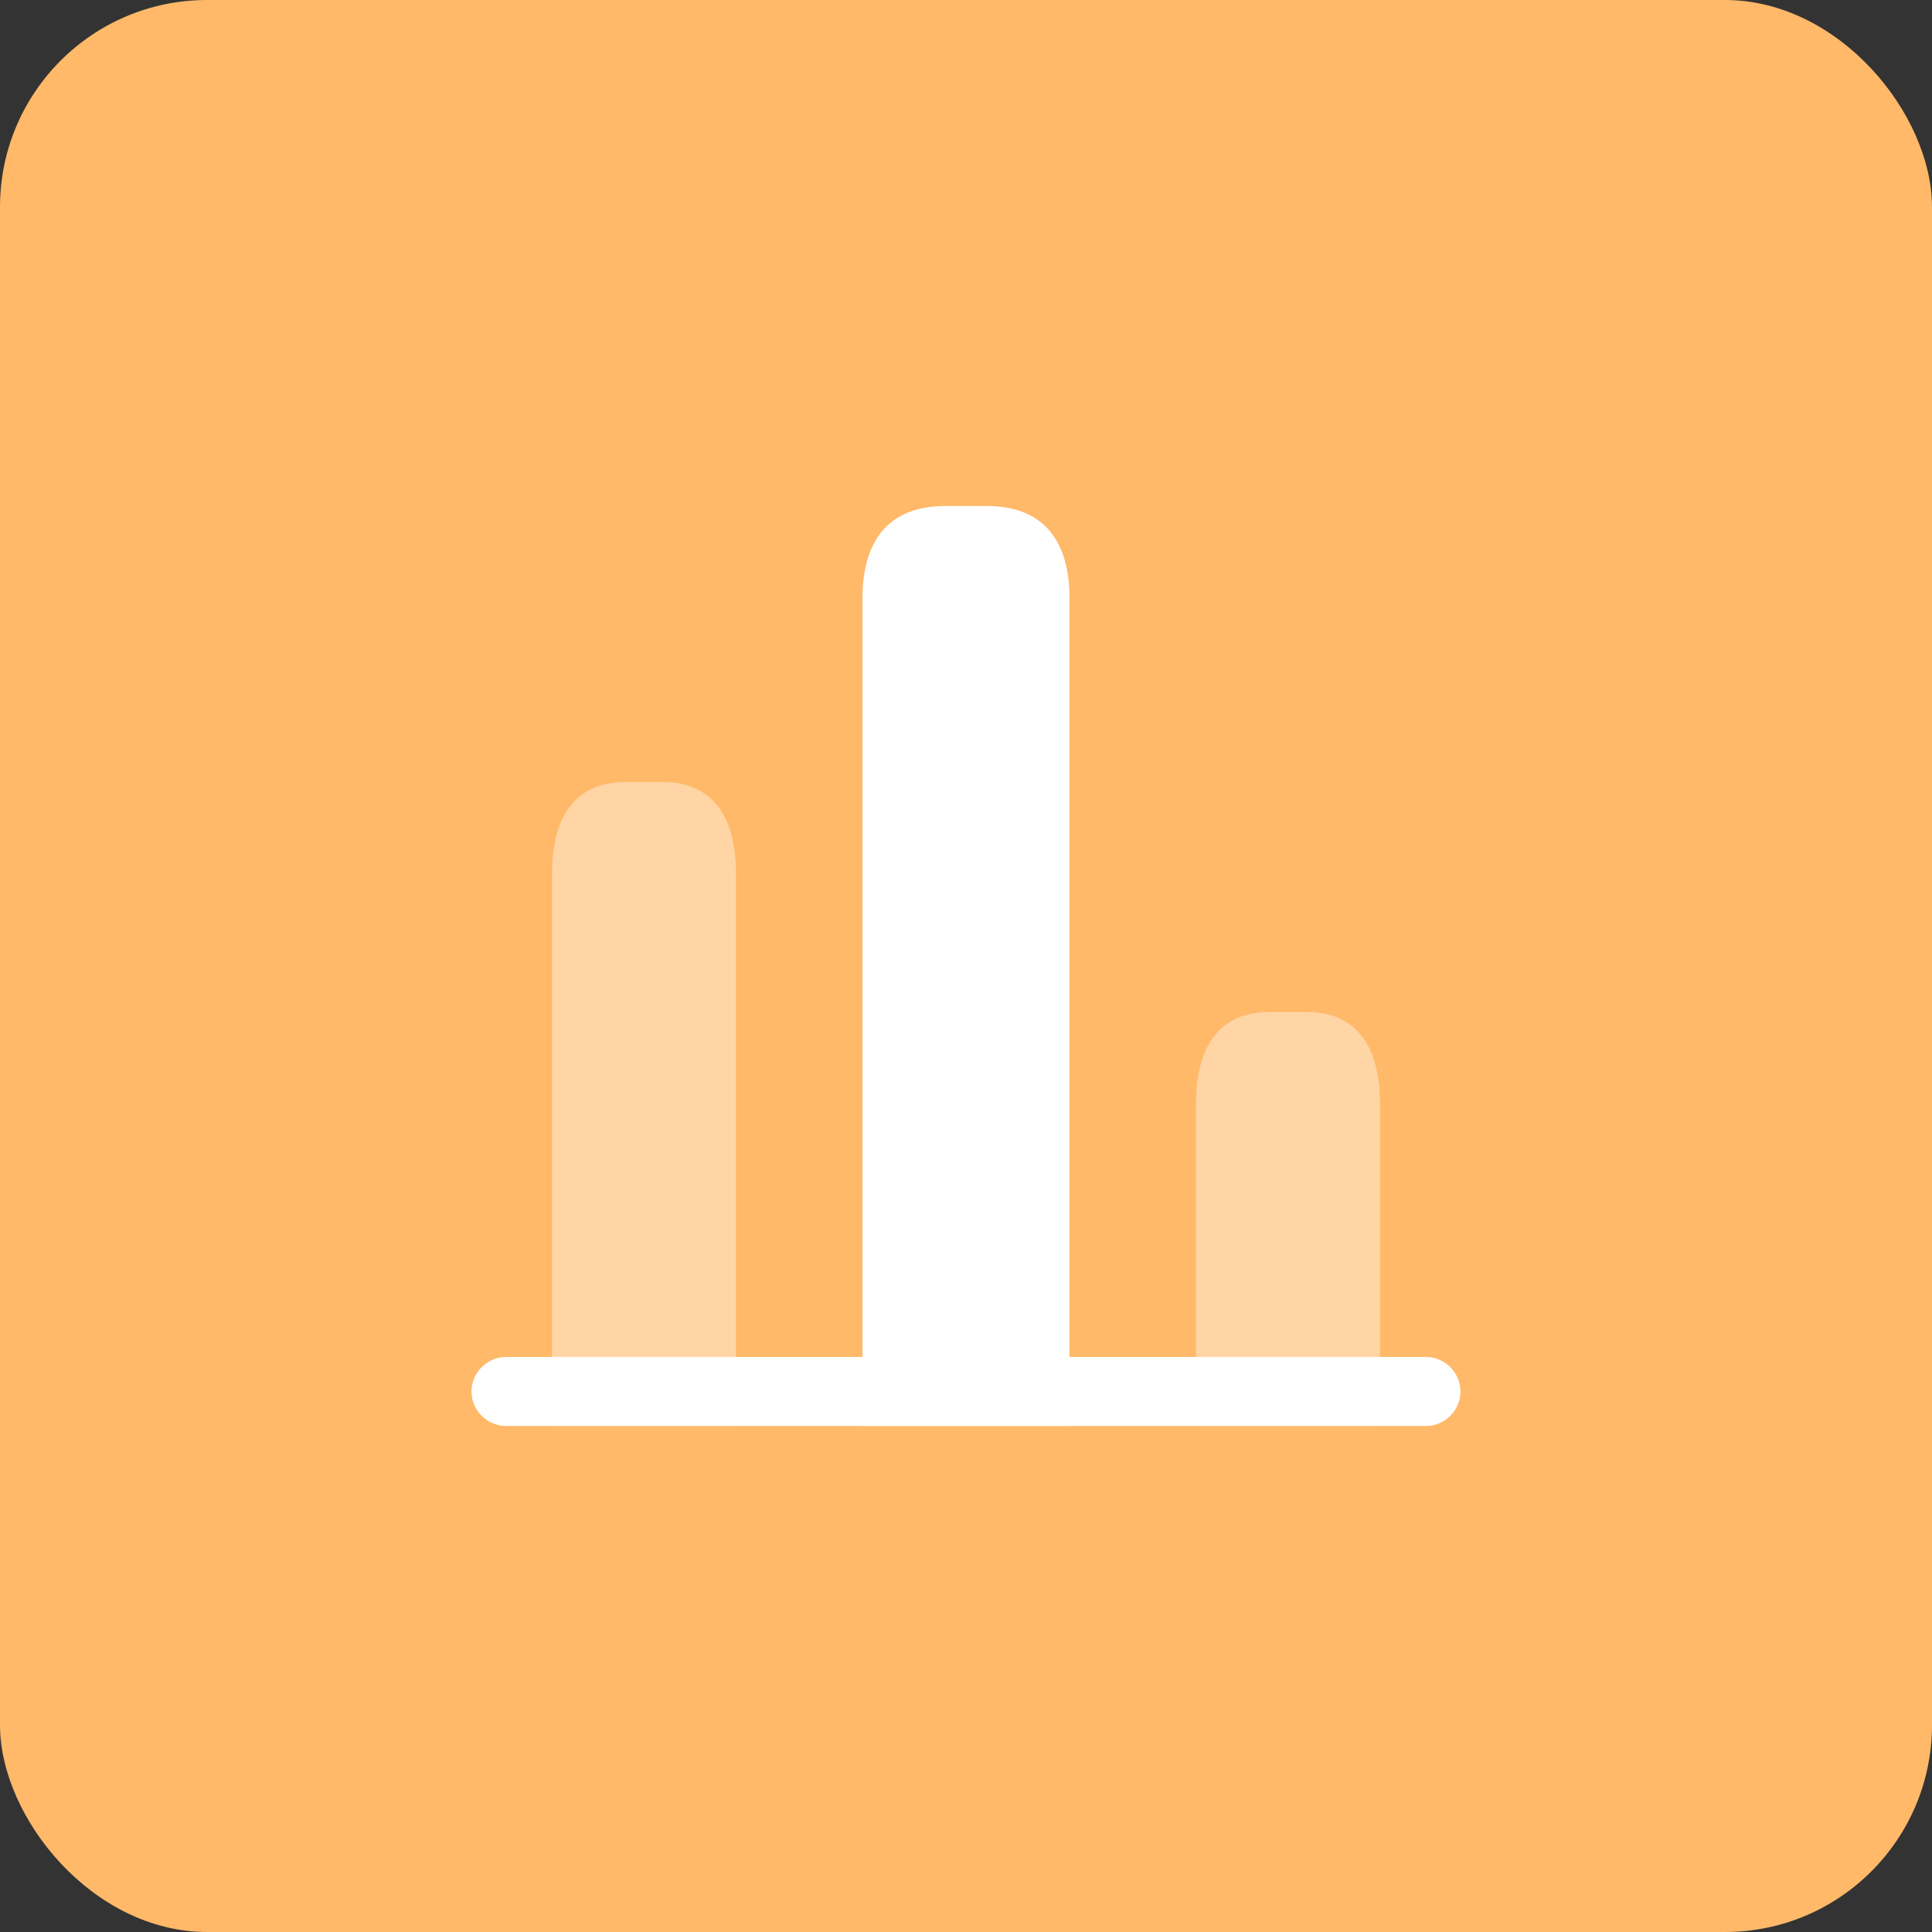
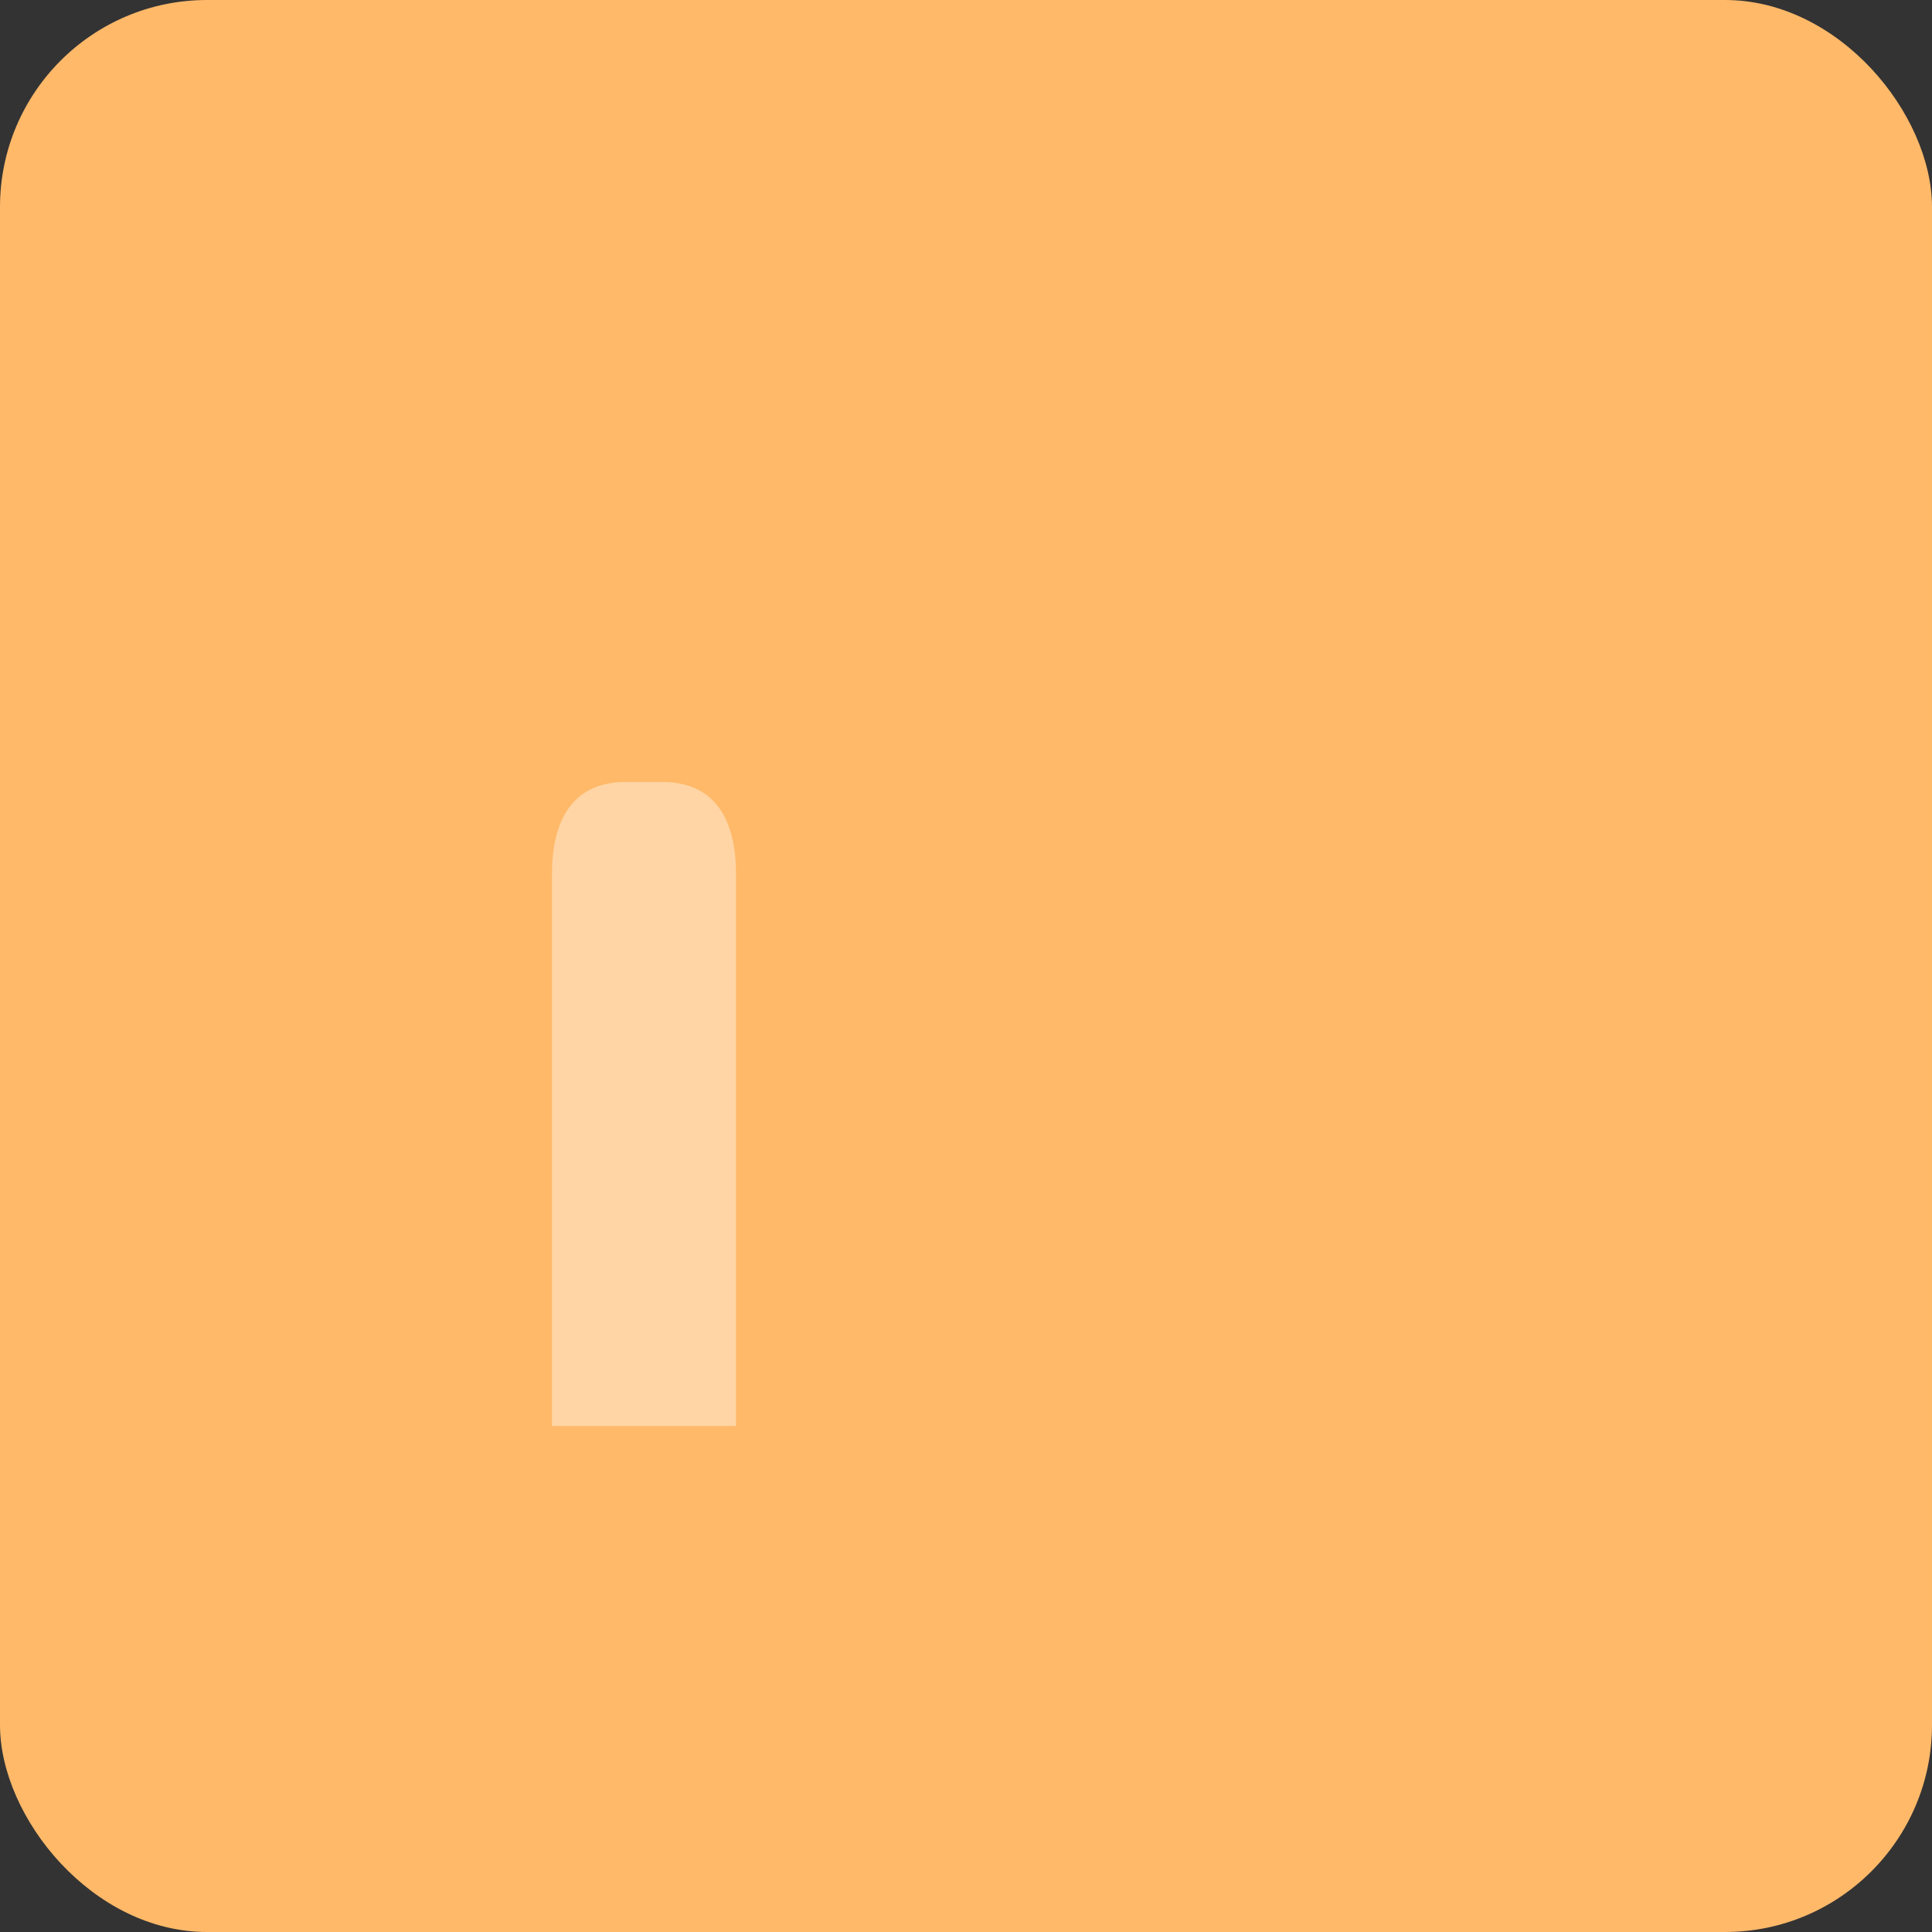
<svg xmlns="http://www.w3.org/2000/svg" width="56" height="56" viewBox="0 0 56 56" fill="none">
  <rect x="0" y="0" width="56" height="56" fill="#333333" stroke="none" />
  <rect width="56" height="56" rx="6" fill="#FFB969" />
-   <path d="M41.333 41.333H14.667C14.12 41.333 13.667 40.88 13.667 40.333C13.667 39.787 14.12 39.333 14.667 39.333H41.333C41.88 39.333 42.333 39.787 42.333 40.333C42.333 40.88 41.88 41.333 41.333 41.333Z" fill="white" />
-   <path d="M25 17.333V41.333H31V17.333C31 15.867 30.4 14.667 28.6 14.667H27.4C25.6 14.667 25 15.867 25 17.333Z" fill="white" />
  <path opacity="0.4" d="M16 25.333V41.333H21.333V25.333C21.333 23.867 20.8 22.667 19.2 22.667H18.133C16.533 22.667 16 23.867 16 25.333Z" fill="white" />
-   <path opacity="0.4" d="M34.667 32V41.333H40V32C40 30.533 39.467 29.333 37.867 29.333H36.8C35.2 29.333 34.667 30.533 34.667 32Z" fill="white" />
</svg>